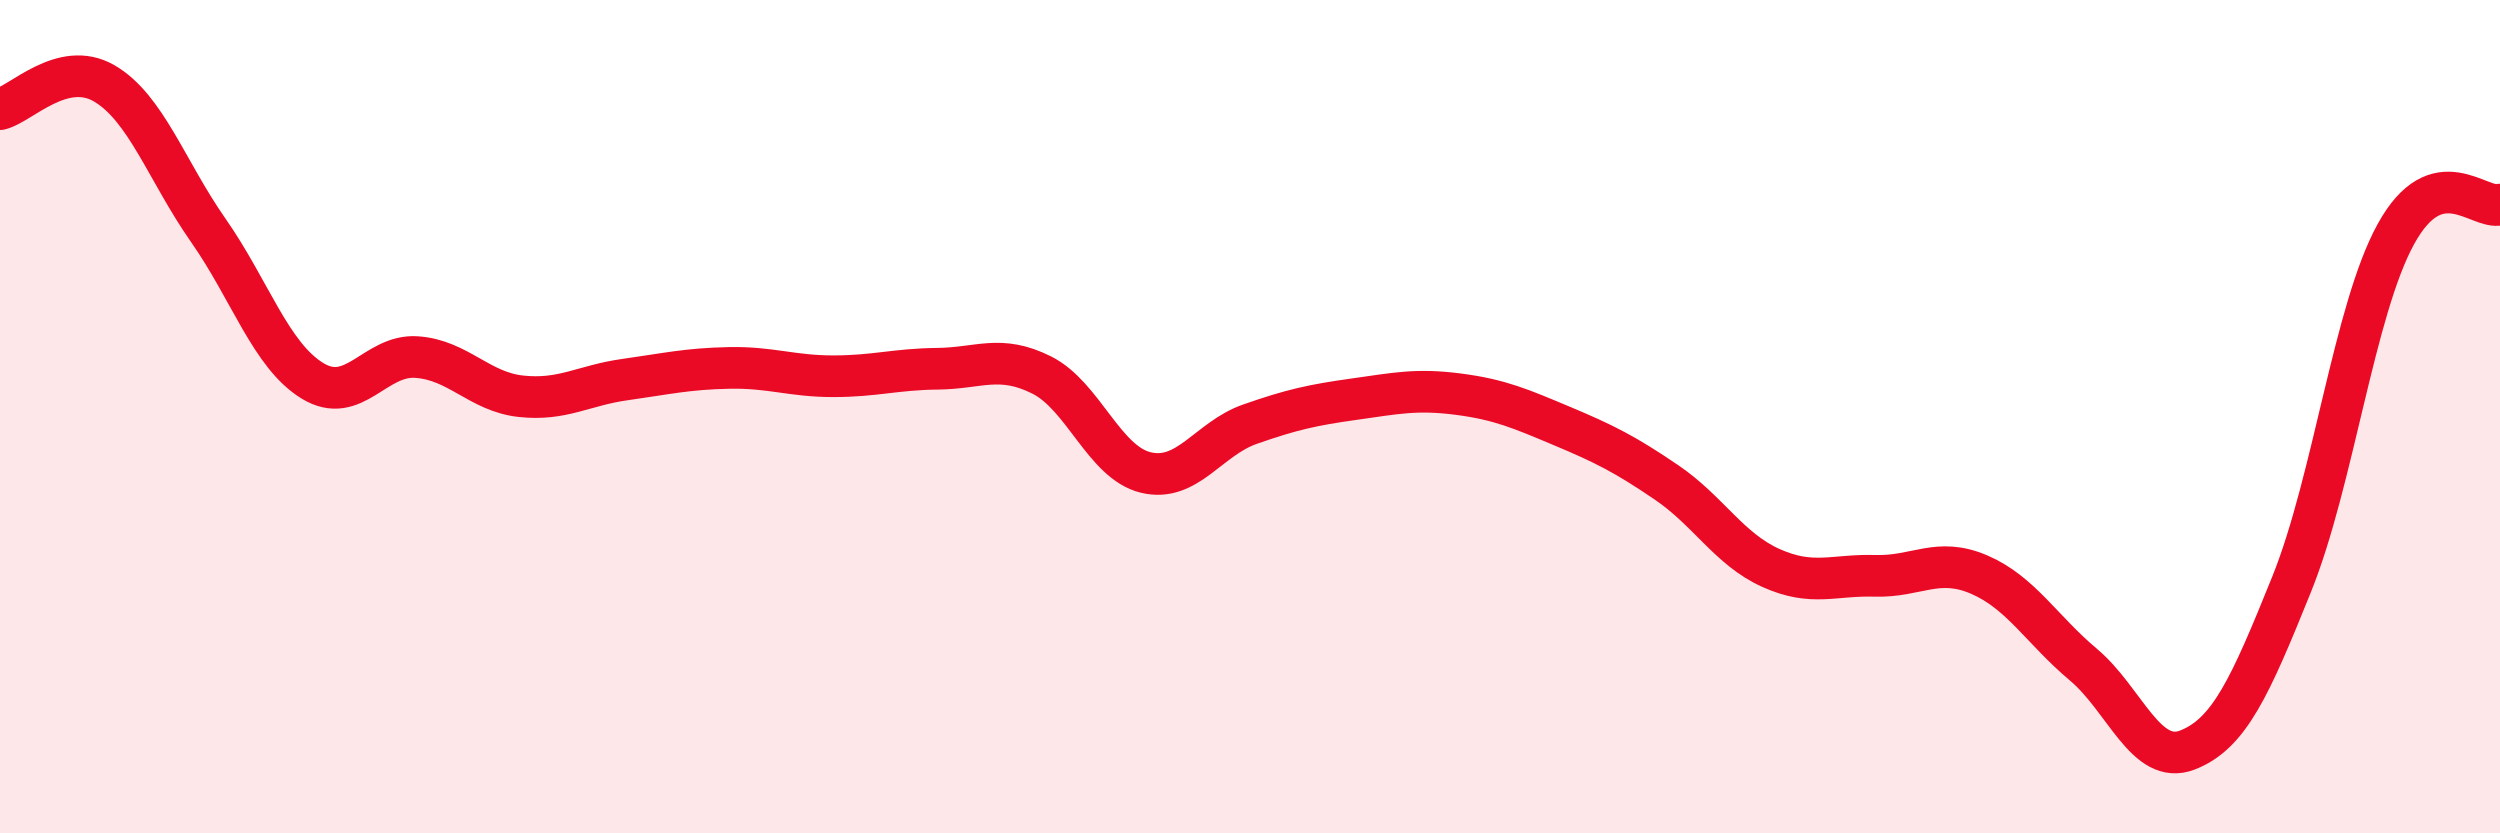
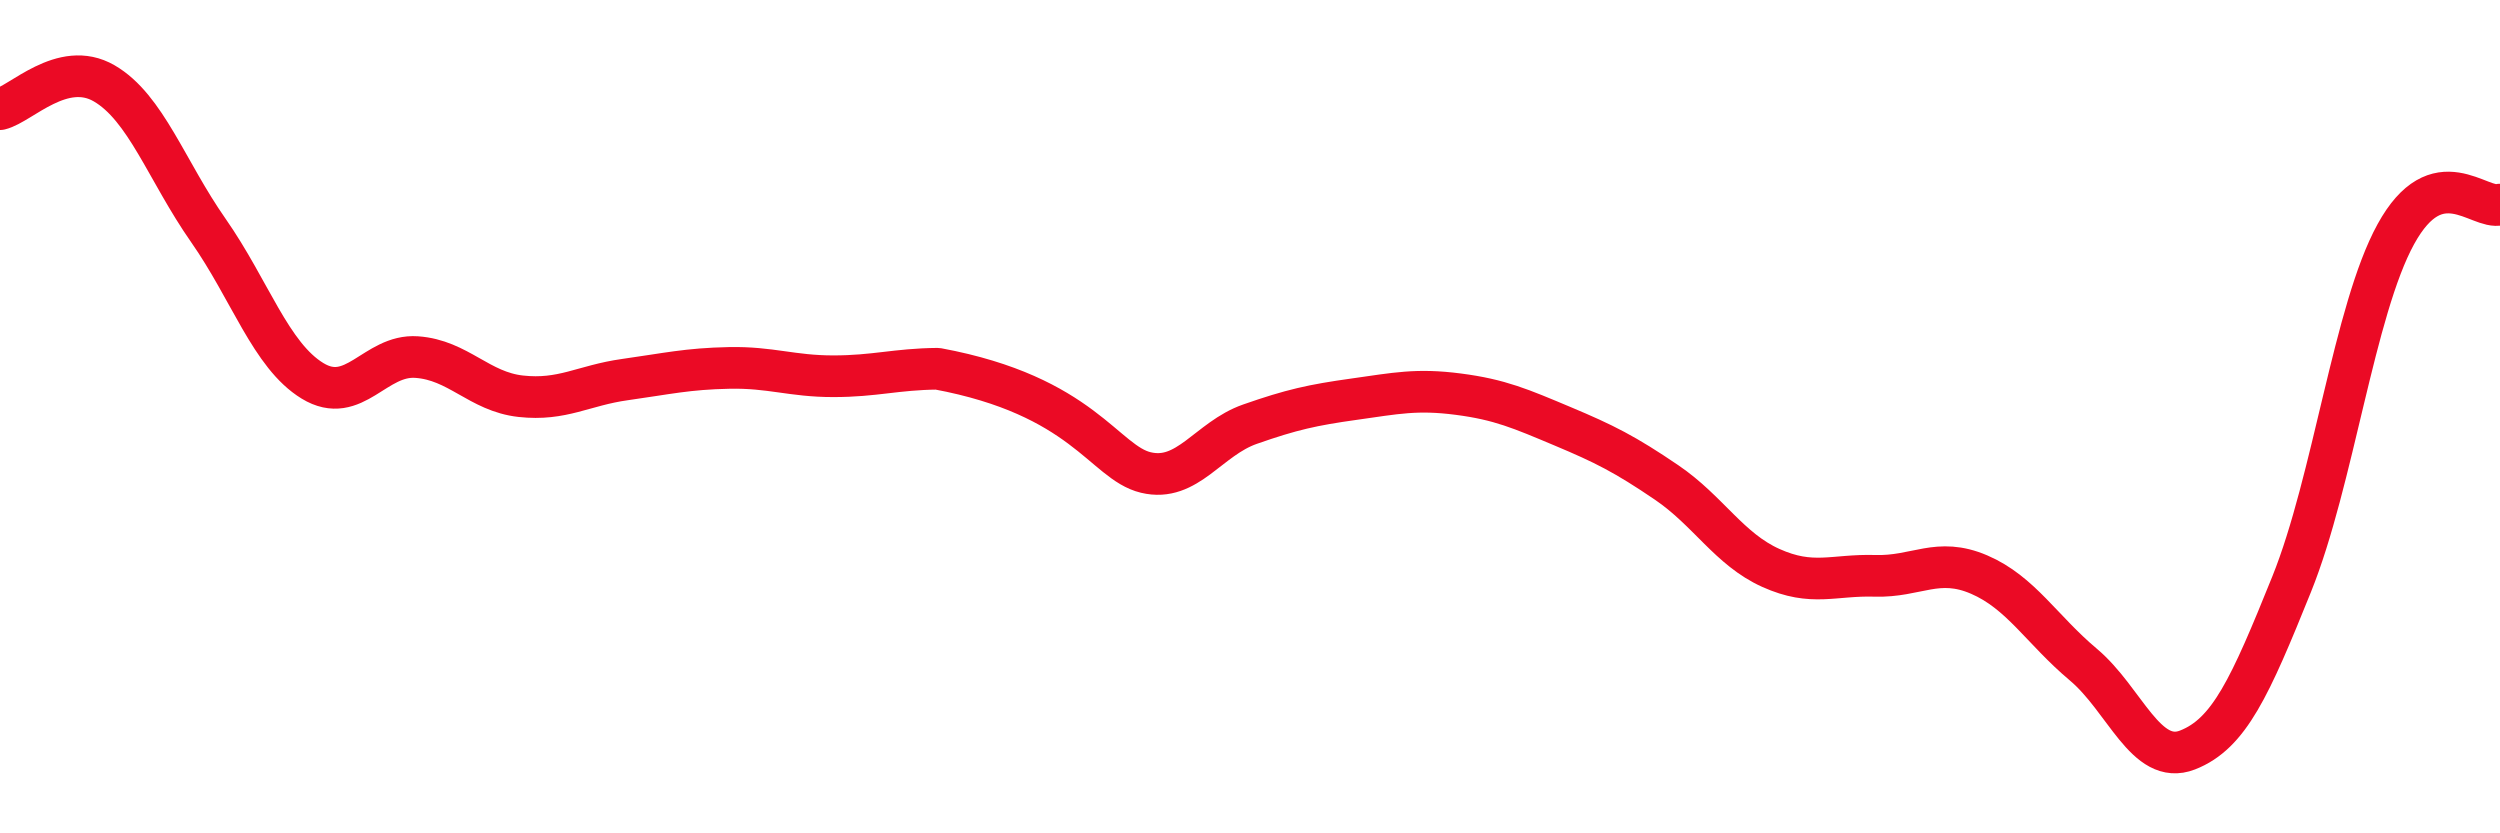
<svg xmlns="http://www.w3.org/2000/svg" width="60" height="20" viewBox="0 0 60 20">
-   <path d="M 0,2.62 C 0.5,2.5 1.5,1.42 2.5,2 C 3.5,2.58 4,4.1 5,5.53 C 6,6.96 6.5,8.53 7.5,9.14 C 8.5,9.75 9,8.5 10,8.57 C 11,8.64 11.5,9.4 12.5,9.51 C 13.5,9.62 14,9.25 15,9.11 C 16,8.97 16.5,8.85 17.5,8.83 C 18.5,8.81 19,9.03 20,9.03 C 21,9.03 21.5,8.86 22.5,8.85 C 23.5,8.84 24,8.5 25,9 C 26,9.5 26.5,11.1 27.5,11.34 C 28.5,11.58 29,10.53 30,10.18 C 31,9.83 31.5,9.72 32.5,9.58 C 33.5,9.44 34,9.33 35,9.46 C 36,9.59 36.5,9.81 37.5,10.23 C 38.5,10.65 39,10.9 40,11.58 C 41,12.26 41.5,13.18 42.5,13.63 C 43.5,14.08 44,13.79 45,13.82 C 46,13.85 46.5,13.36 47.5,13.79 C 48.5,14.22 49,15.11 50,15.95 C 51,16.79 51.5,18.39 52.5,18 C 53.5,17.61 54,16.5 55,14.02 C 56,11.54 56.5,7.44 57.5,5.62 C 58.5,3.8 59.5,5.05 60,4.91L60 20L0 20Z" fill="#EB0A25" opacity="0.1" stroke-linecap="round" stroke-linejoin="round" />
-   <path d="M 0,2.62 C 0.5,2.5 1.5,1.42 2.5,2 C 3.5,2.58 4,4.1 5,5.53 C 6,6.96 6.5,8.53 7.5,9.14 C 8.5,9.75 9,8.5 10,8.57 C 11,8.64 11.5,9.4 12.5,9.51 C 13.5,9.62 14,9.25 15,9.11 C 16,8.97 16.5,8.85 17.5,8.83 C 18.5,8.81 19,9.03 20,9.03 C 21,9.03 21.5,8.86 22.5,8.85 C 23.5,8.84 24,8.5 25,9 C 26,9.5 26.5,11.1 27.5,11.34 C 28.5,11.58 29,10.53 30,10.18 C 31,9.83 31.5,9.72 32.5,9.58 C 33.5,9.44 34,9.33 35,9.46 C 36,9.59 36.5,9.81 37.5,10.23 C 38.5,10.65 39,10.9 40,11.58 C 41,12.26 41.5,13.18 42.5,13.63 C 43.5,14.08 44,13.79 45,13.82 C 46,13.85 46.5,13.36 47.5,13.79 C 48.5,14.22 49,15.11 50,15.95 C 51,16.79 51.5,18.39 52.5,18 C 53.5,17.61 54,16.5 55,14.02 C 56,11.54 56.5,7.44 57.5,5.62 C 58.5,3.8 59.5,5.05 60,4.91" stroke="#EB0A25" stroke-width="1" fill="none" stroke-linecap="round" stroke-linejoin="round" />
+   <path d="M 0,2.62 C 0.5,2.5 1.5,1.42 2.5,2 C 3.5,2.58 4,4.1 5,5.53 C 6,6.96 6.5,8.53 7.5,9.14 C 8.5,9.75 9,8.5 10,8.57 C 11,8.64 11.5,9.4 12.5,9.51 C 13.5,9.62 14,9.25 15,9.11 C 16,8.97 16.5,8.85 17.5,8.83 C 18.5,8.81 19,9.03 20,9.03 C 21,9.03 21.5,8.86 22.5,8.85 C 26,9.5 26.5,11.1 27.5,11.34 C 28.5,11.58 29,10.53 30,10.18 C 31,9.83 31.5,9.72 32.5,9.58 C 33.5,9.44 34,9.33 35,9.46 C 36,9.59 36.5,9.81 37.5,10.23 C 38.5,10.65 39,10.9 40,11.58 C 41,12.26 41.5,13.18 42.5,13.63 C 43.5,14.08 44,13.79 45,13.82 C 46,13.85 46.5,13.36 47.5,13.79 C 48.5,14.22 49,15.11 50,15.95 C 51,16.79 51.5,18.39 52.5,18 C 53.5,17.61 54,16.5 55,14.02 C 56,11.54 56.5,7.44 57.5,5.62 C 58.5,3.8 59.5,5.05 60,4.91" stroke="#EB0A25" stroke-width="1" fill="none" stroke-linecap="round" stroke-linejoin="round" />
</svg>